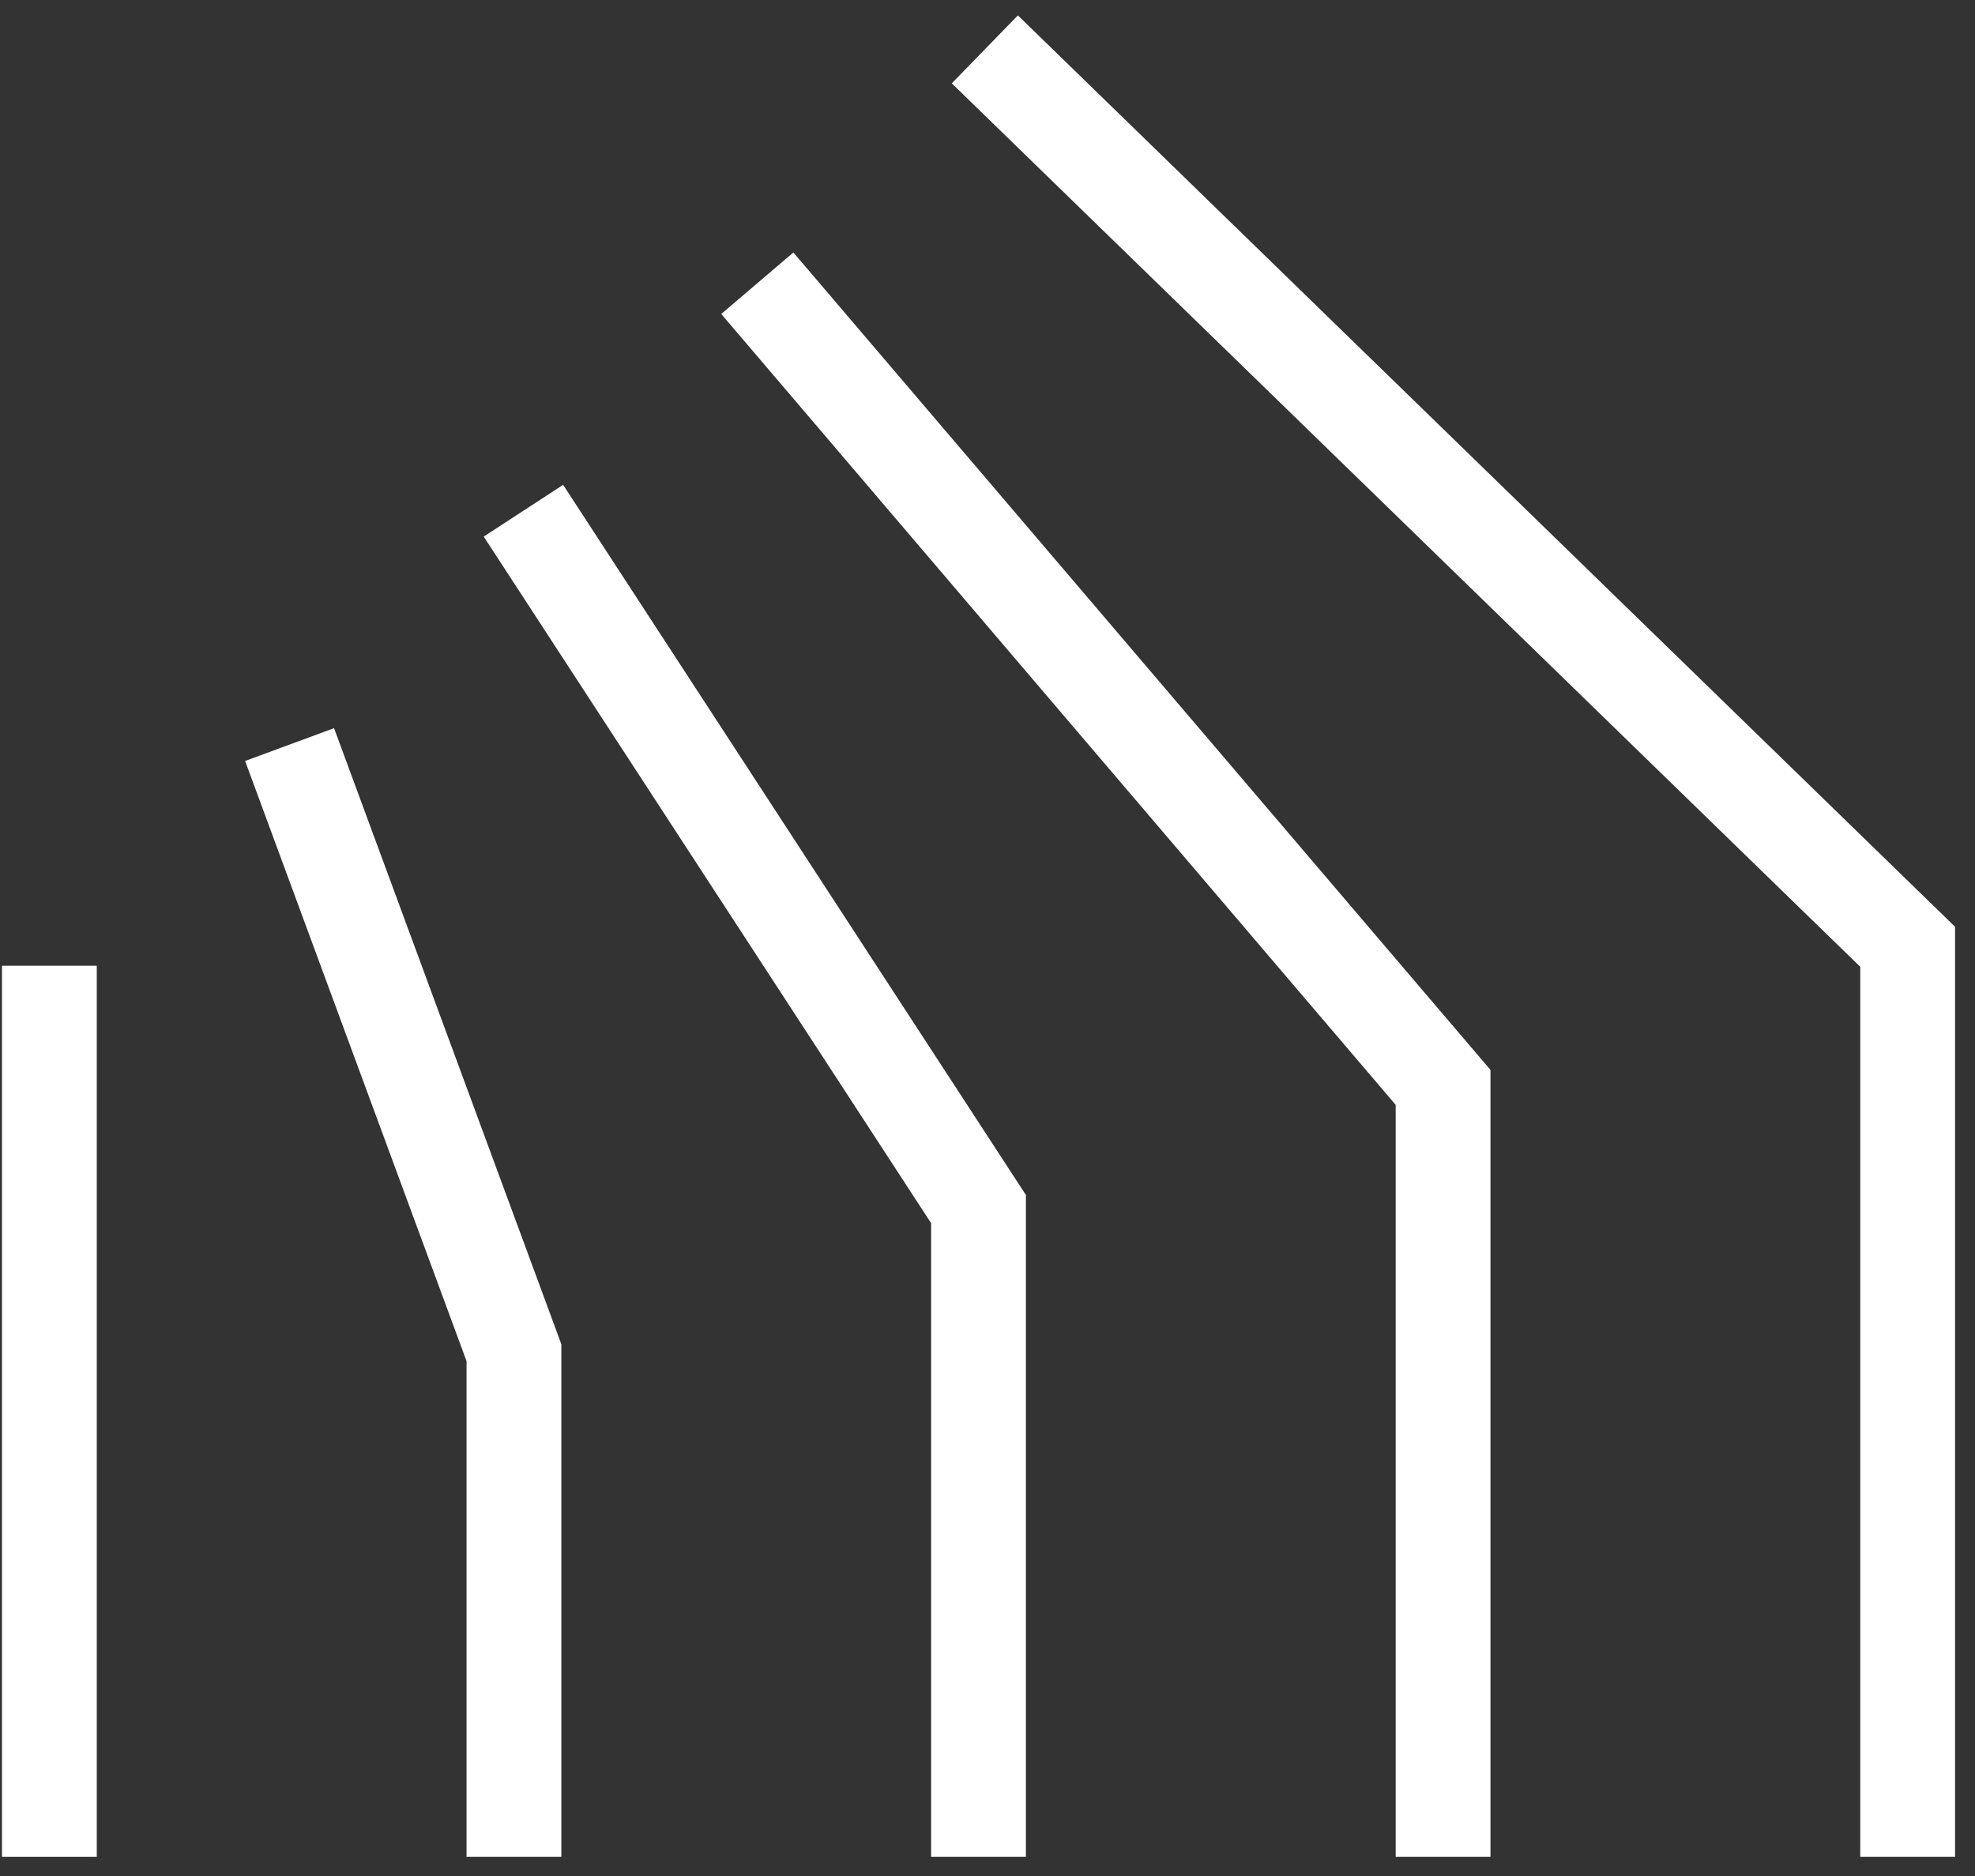
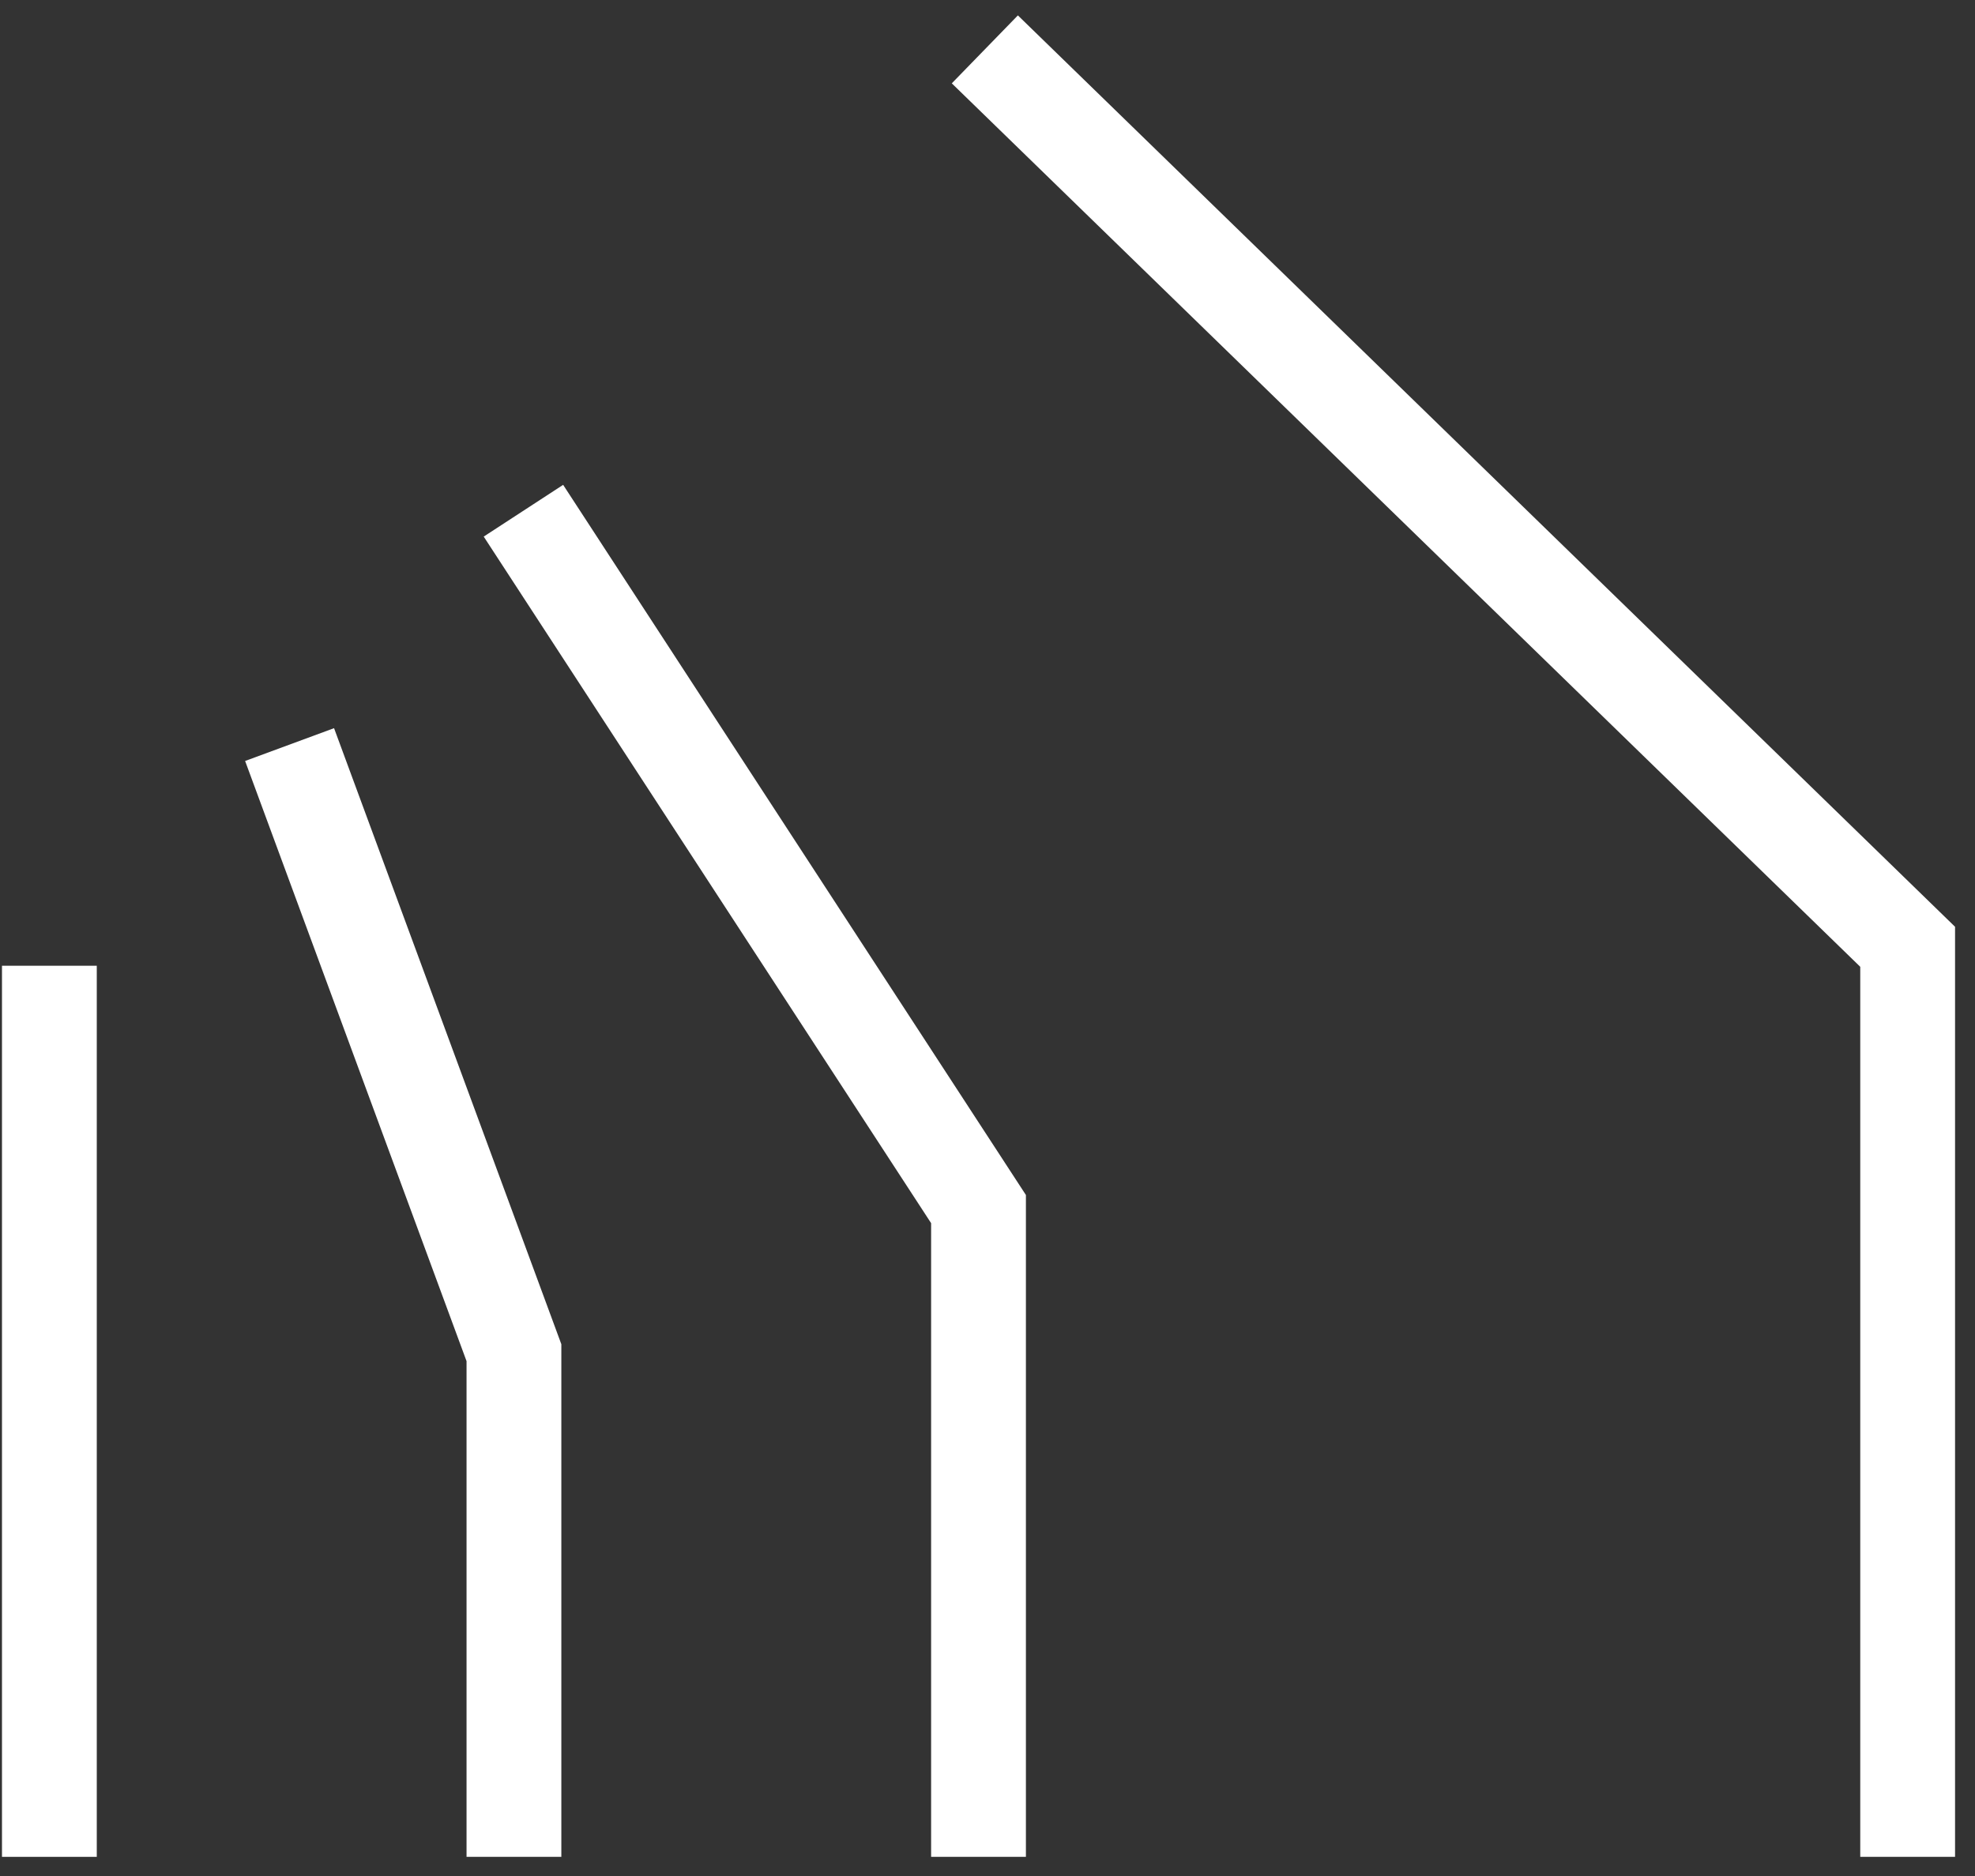
<svg xmlns="http://www.w3.org/2000/svg" width="40" height="38" viewBox="0 0 40 38" fill="none">
  <rect x="0" y="0" width="40" height="38" fill="#333333" stroke="none" />
  <path d="M10.409 37.612V27.4L5.865 15.082" stroke="white" stroke-width="1.92" />
  <path d="M1 19.562V37.612" stroke="white" stroke-width="1.92" />
  <path d="M19.818 37.612V24.491L10.601 10.345" stroke="white" stroke-width="1.92" />
-   <path d="M29.227 37.612V22.026L15.338 5.737" stroke="white" stroke-width="1.92" />
  <path d="M38.636 37.612V19.178L19.946 1" stroke="white" stroke-width="1.92" />
</svg>